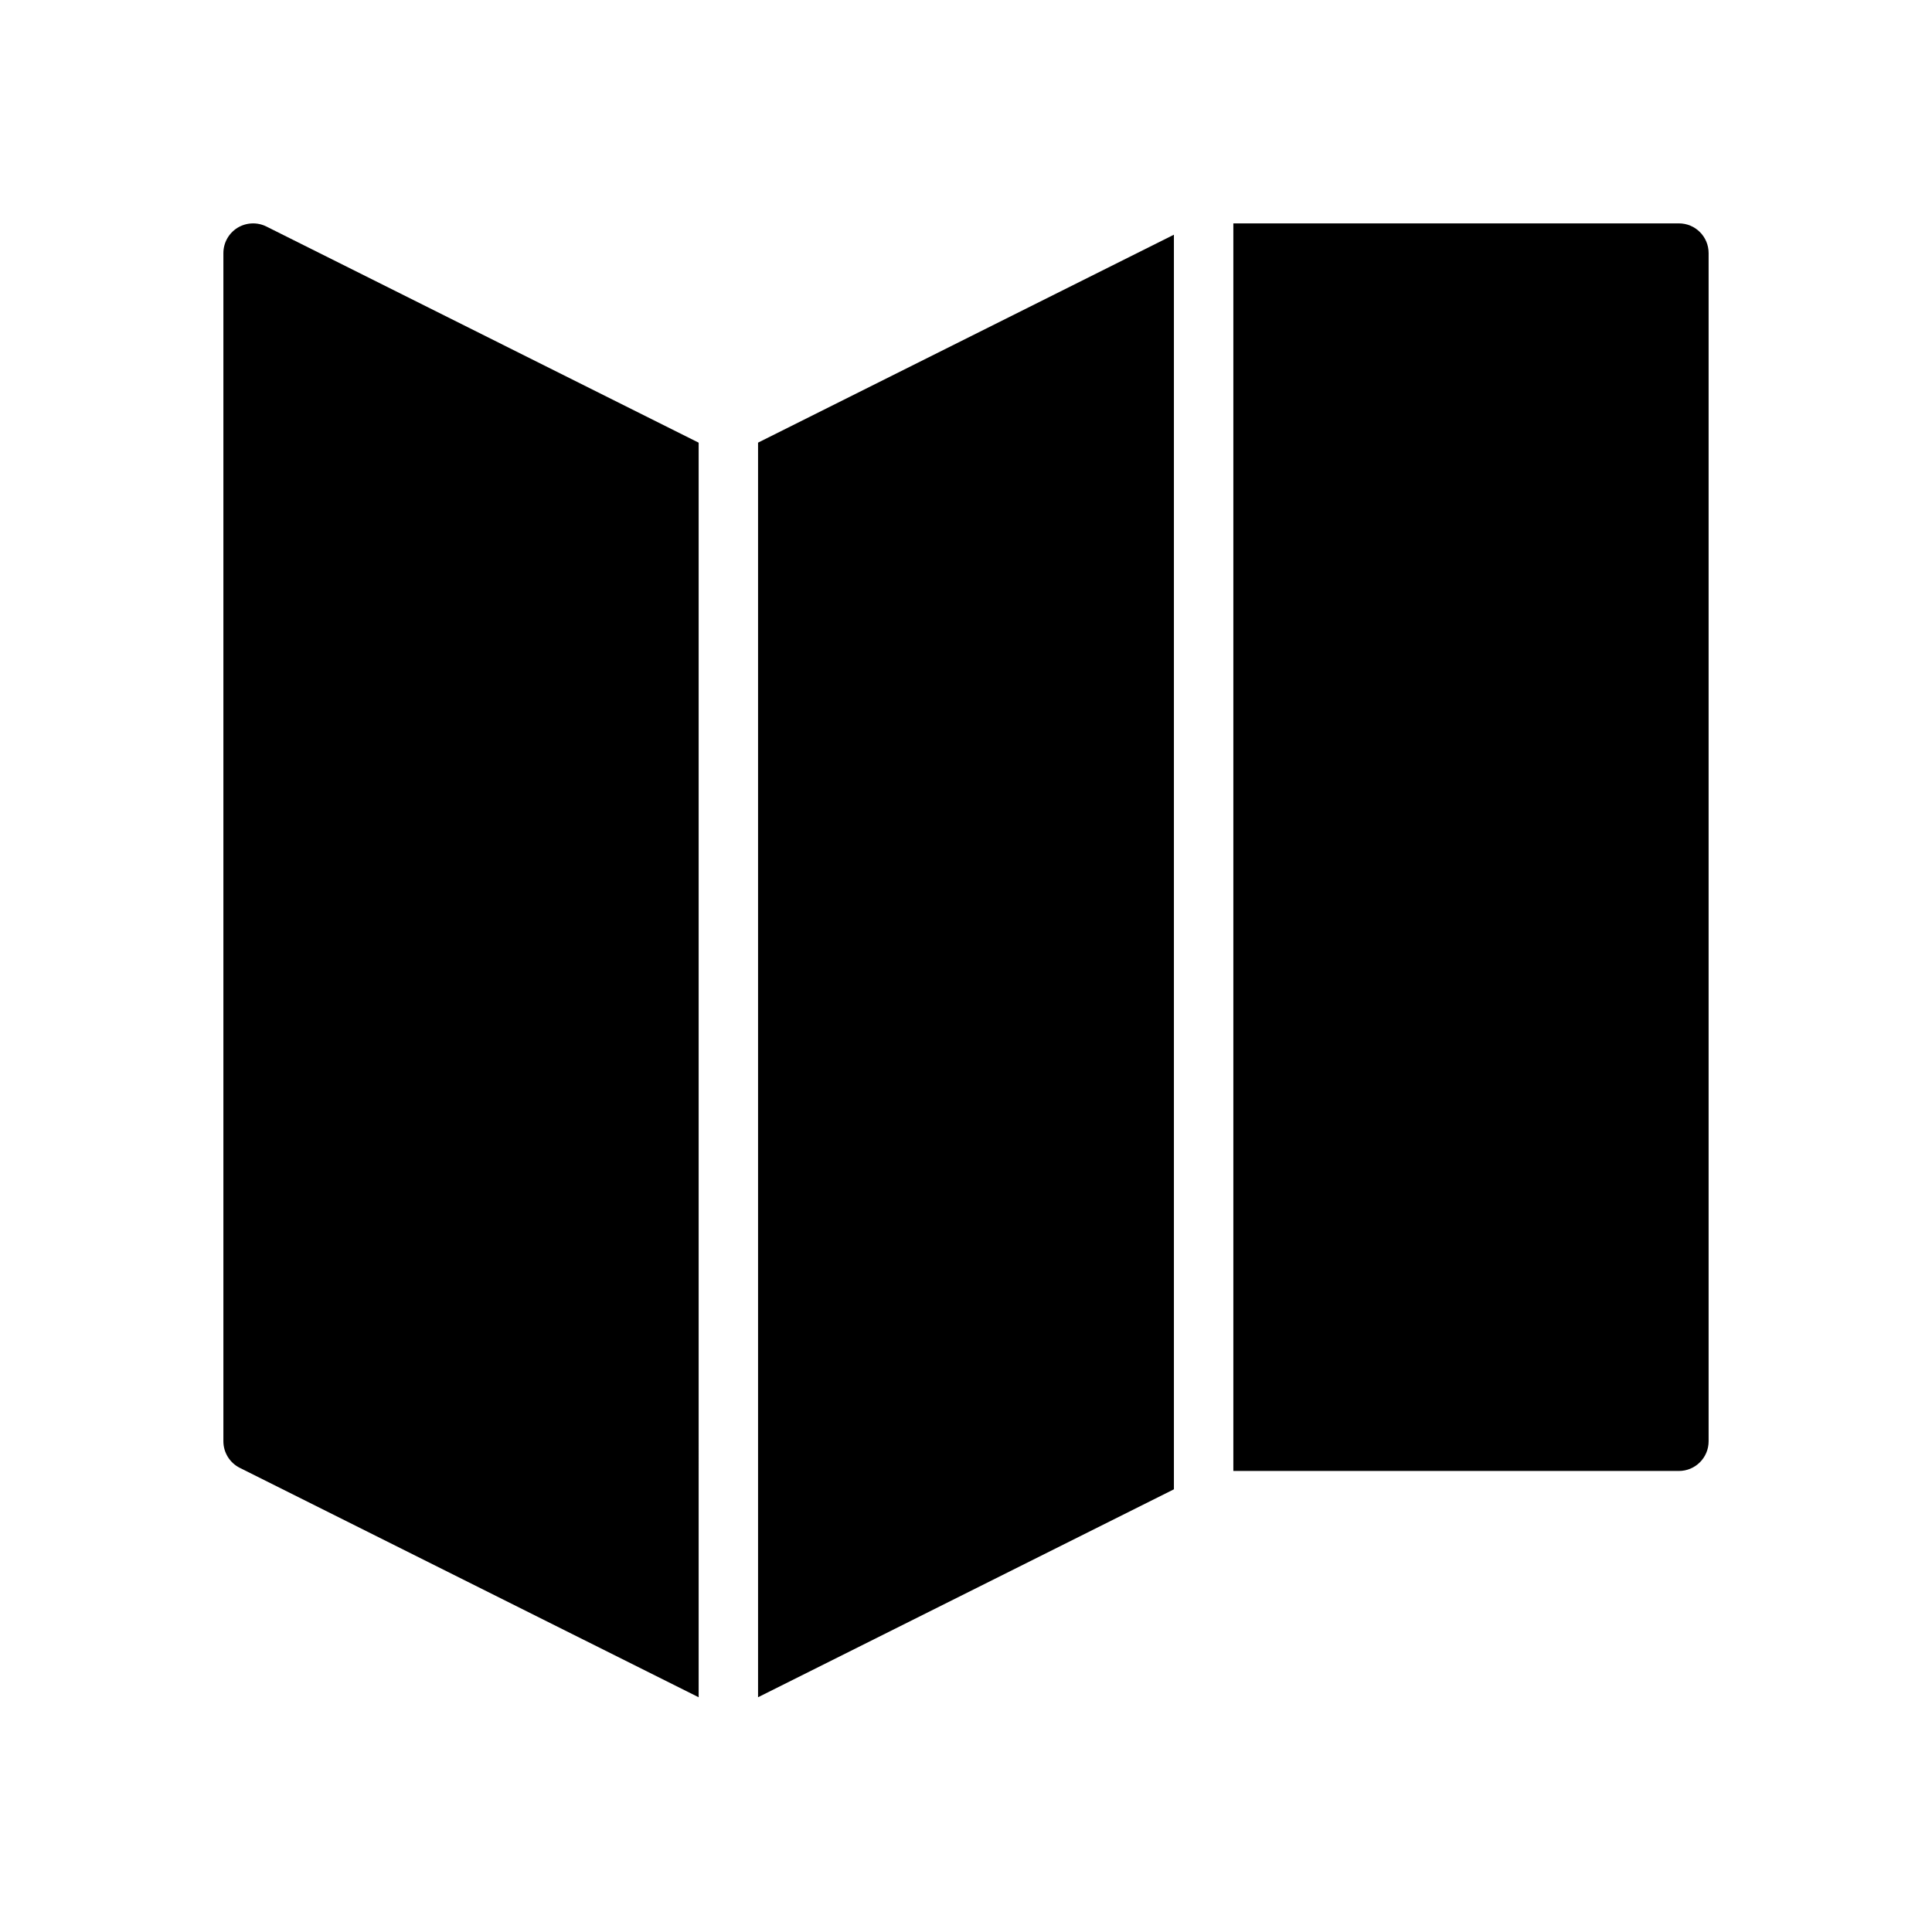
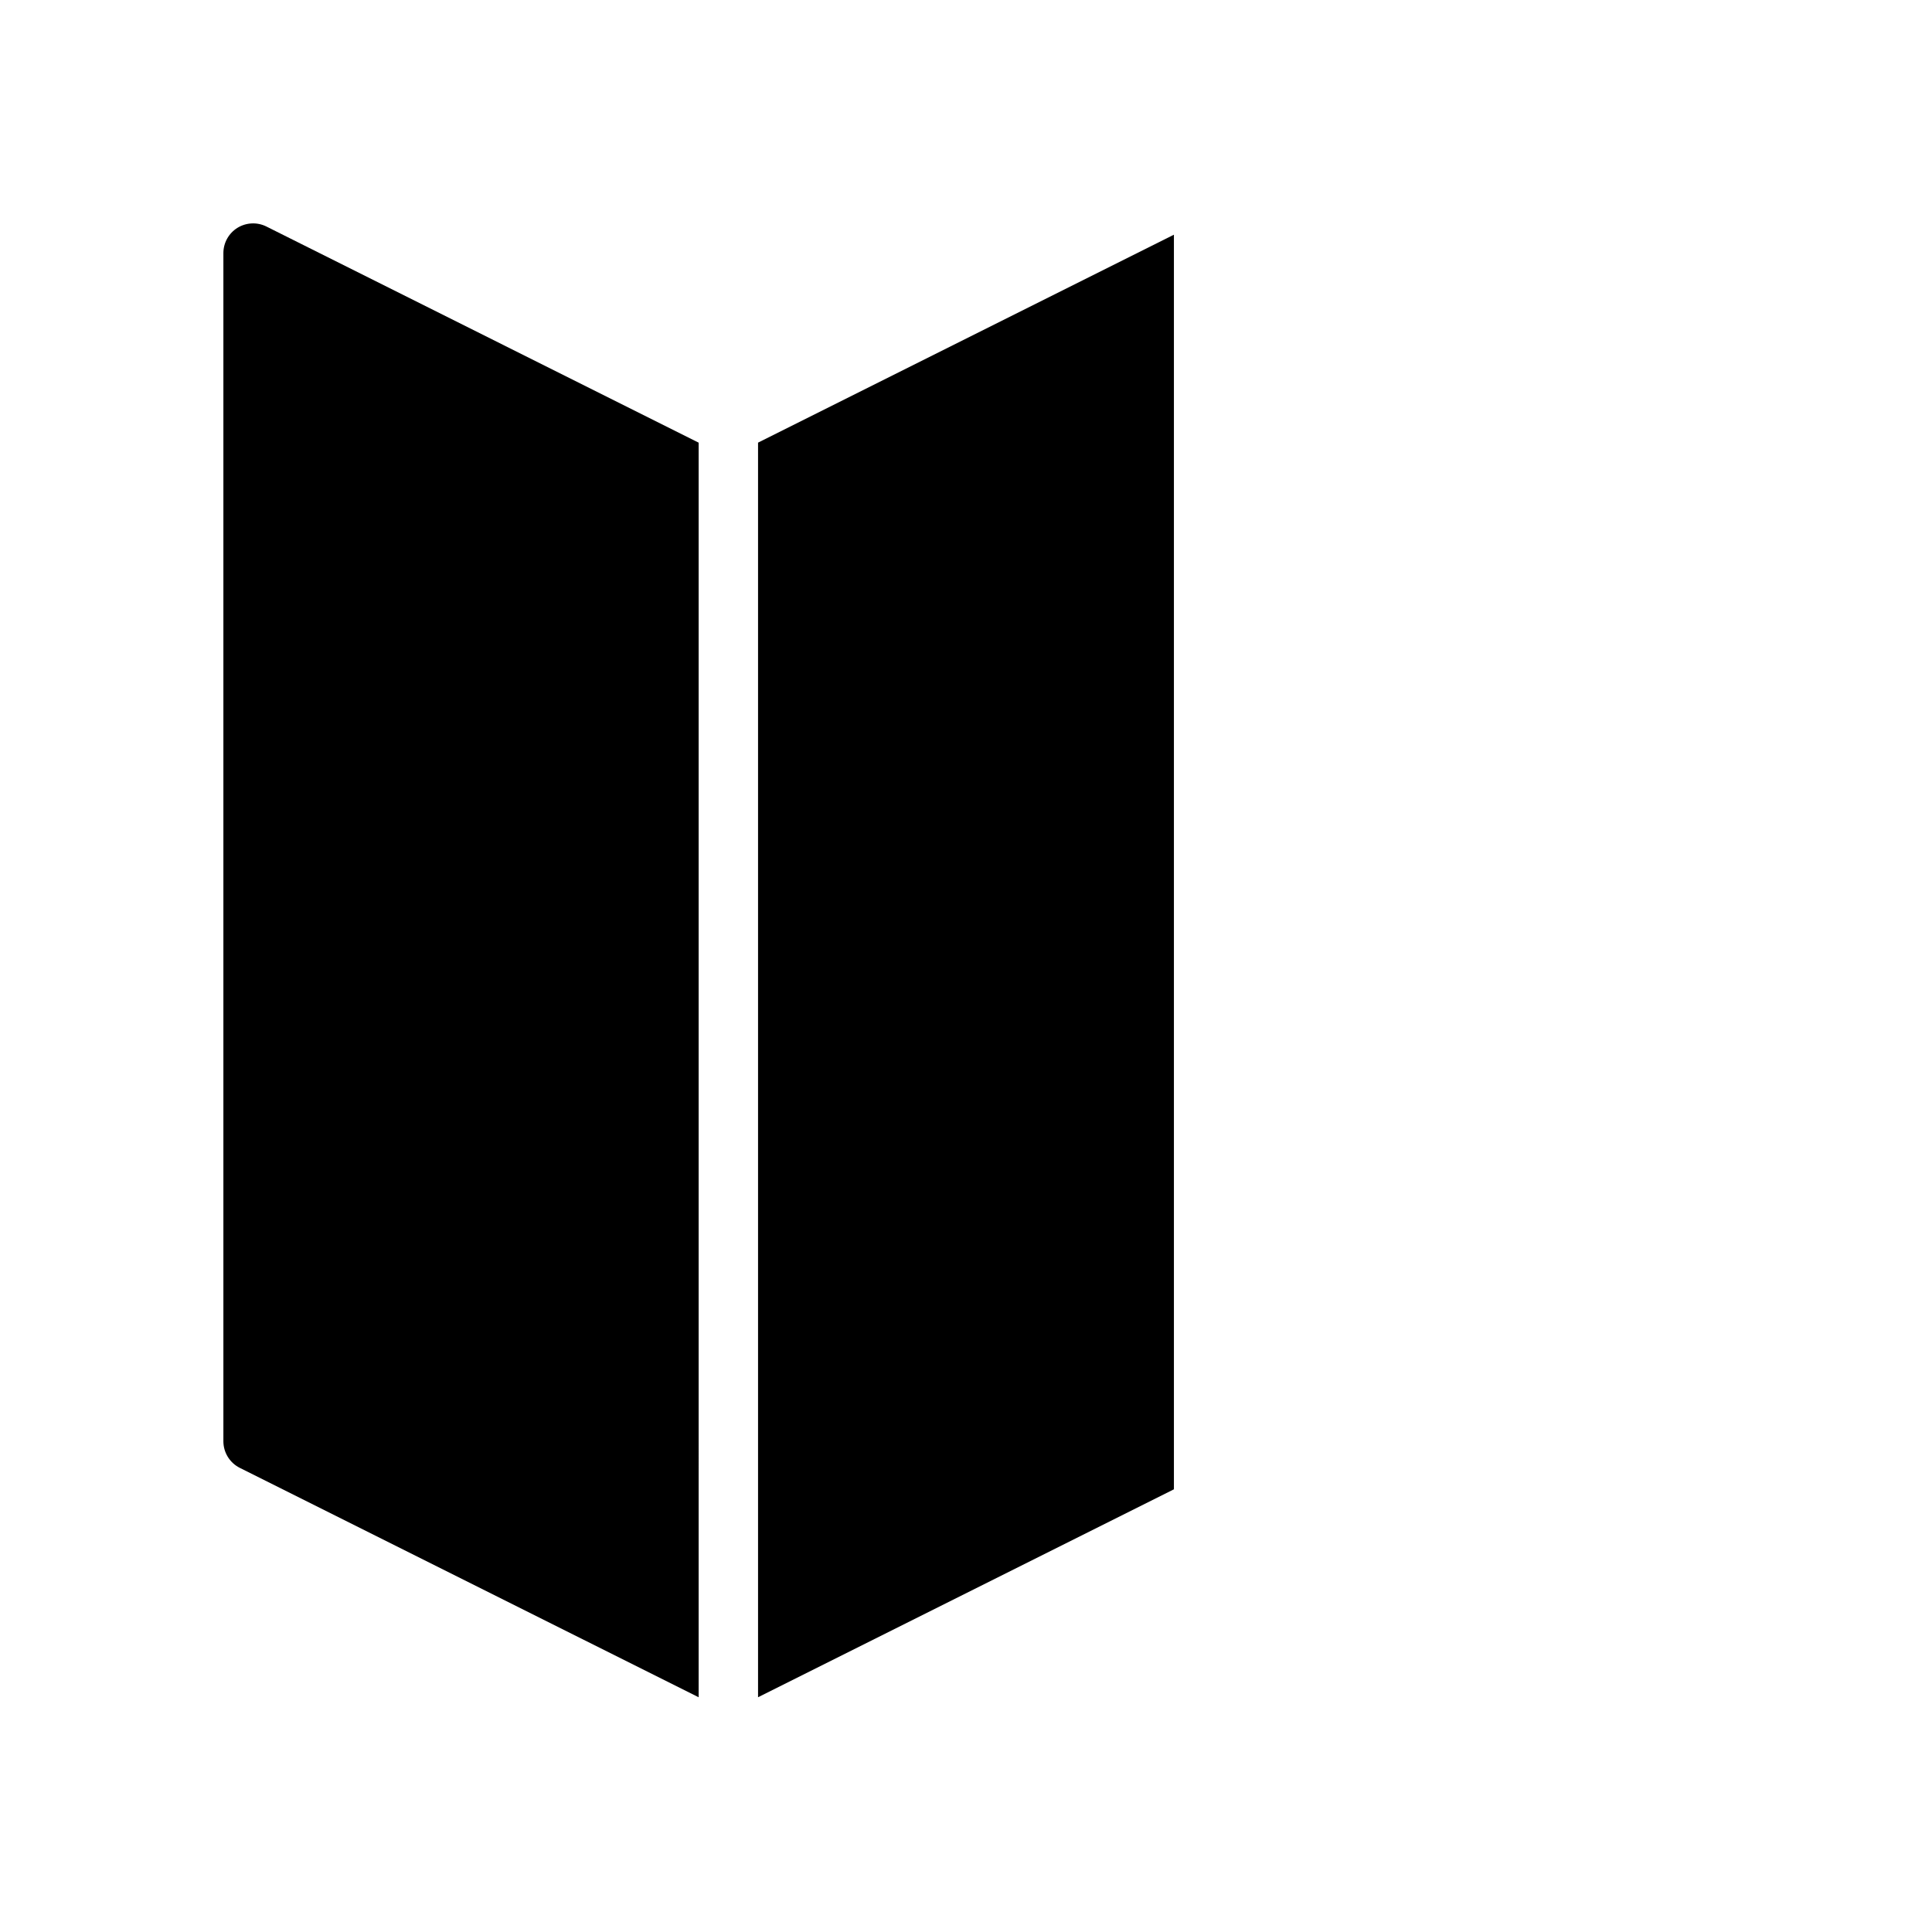
<svg xmlns="http://www.w3.org/2000/svg" fill="#000000" width="800px" height="800px" version="1.1" viewBox="144 144 512 512">
  <g>
    <path d="m329.15 261.31-114.56-57.285c-2.441-1.211-5.332-1.078-7.66 0.348-2.316 1.441-3.731 3.969-3.731 6.699v314.88c0 2.984 1.684 5.707 4.352 7.047l121.6 60.793z" />
    <path d="m455.1 206.2-110.21 55.105v332.48l110.21-55.105z" />
-     <path d="m588.93 203.2h-118.08v330.62h118.08c4.352 0 7.871-3.519 7.871-7.871v-314.88c0-4.348-3.519-7.871-7.875-7.871z" />
  </g>
</svg>